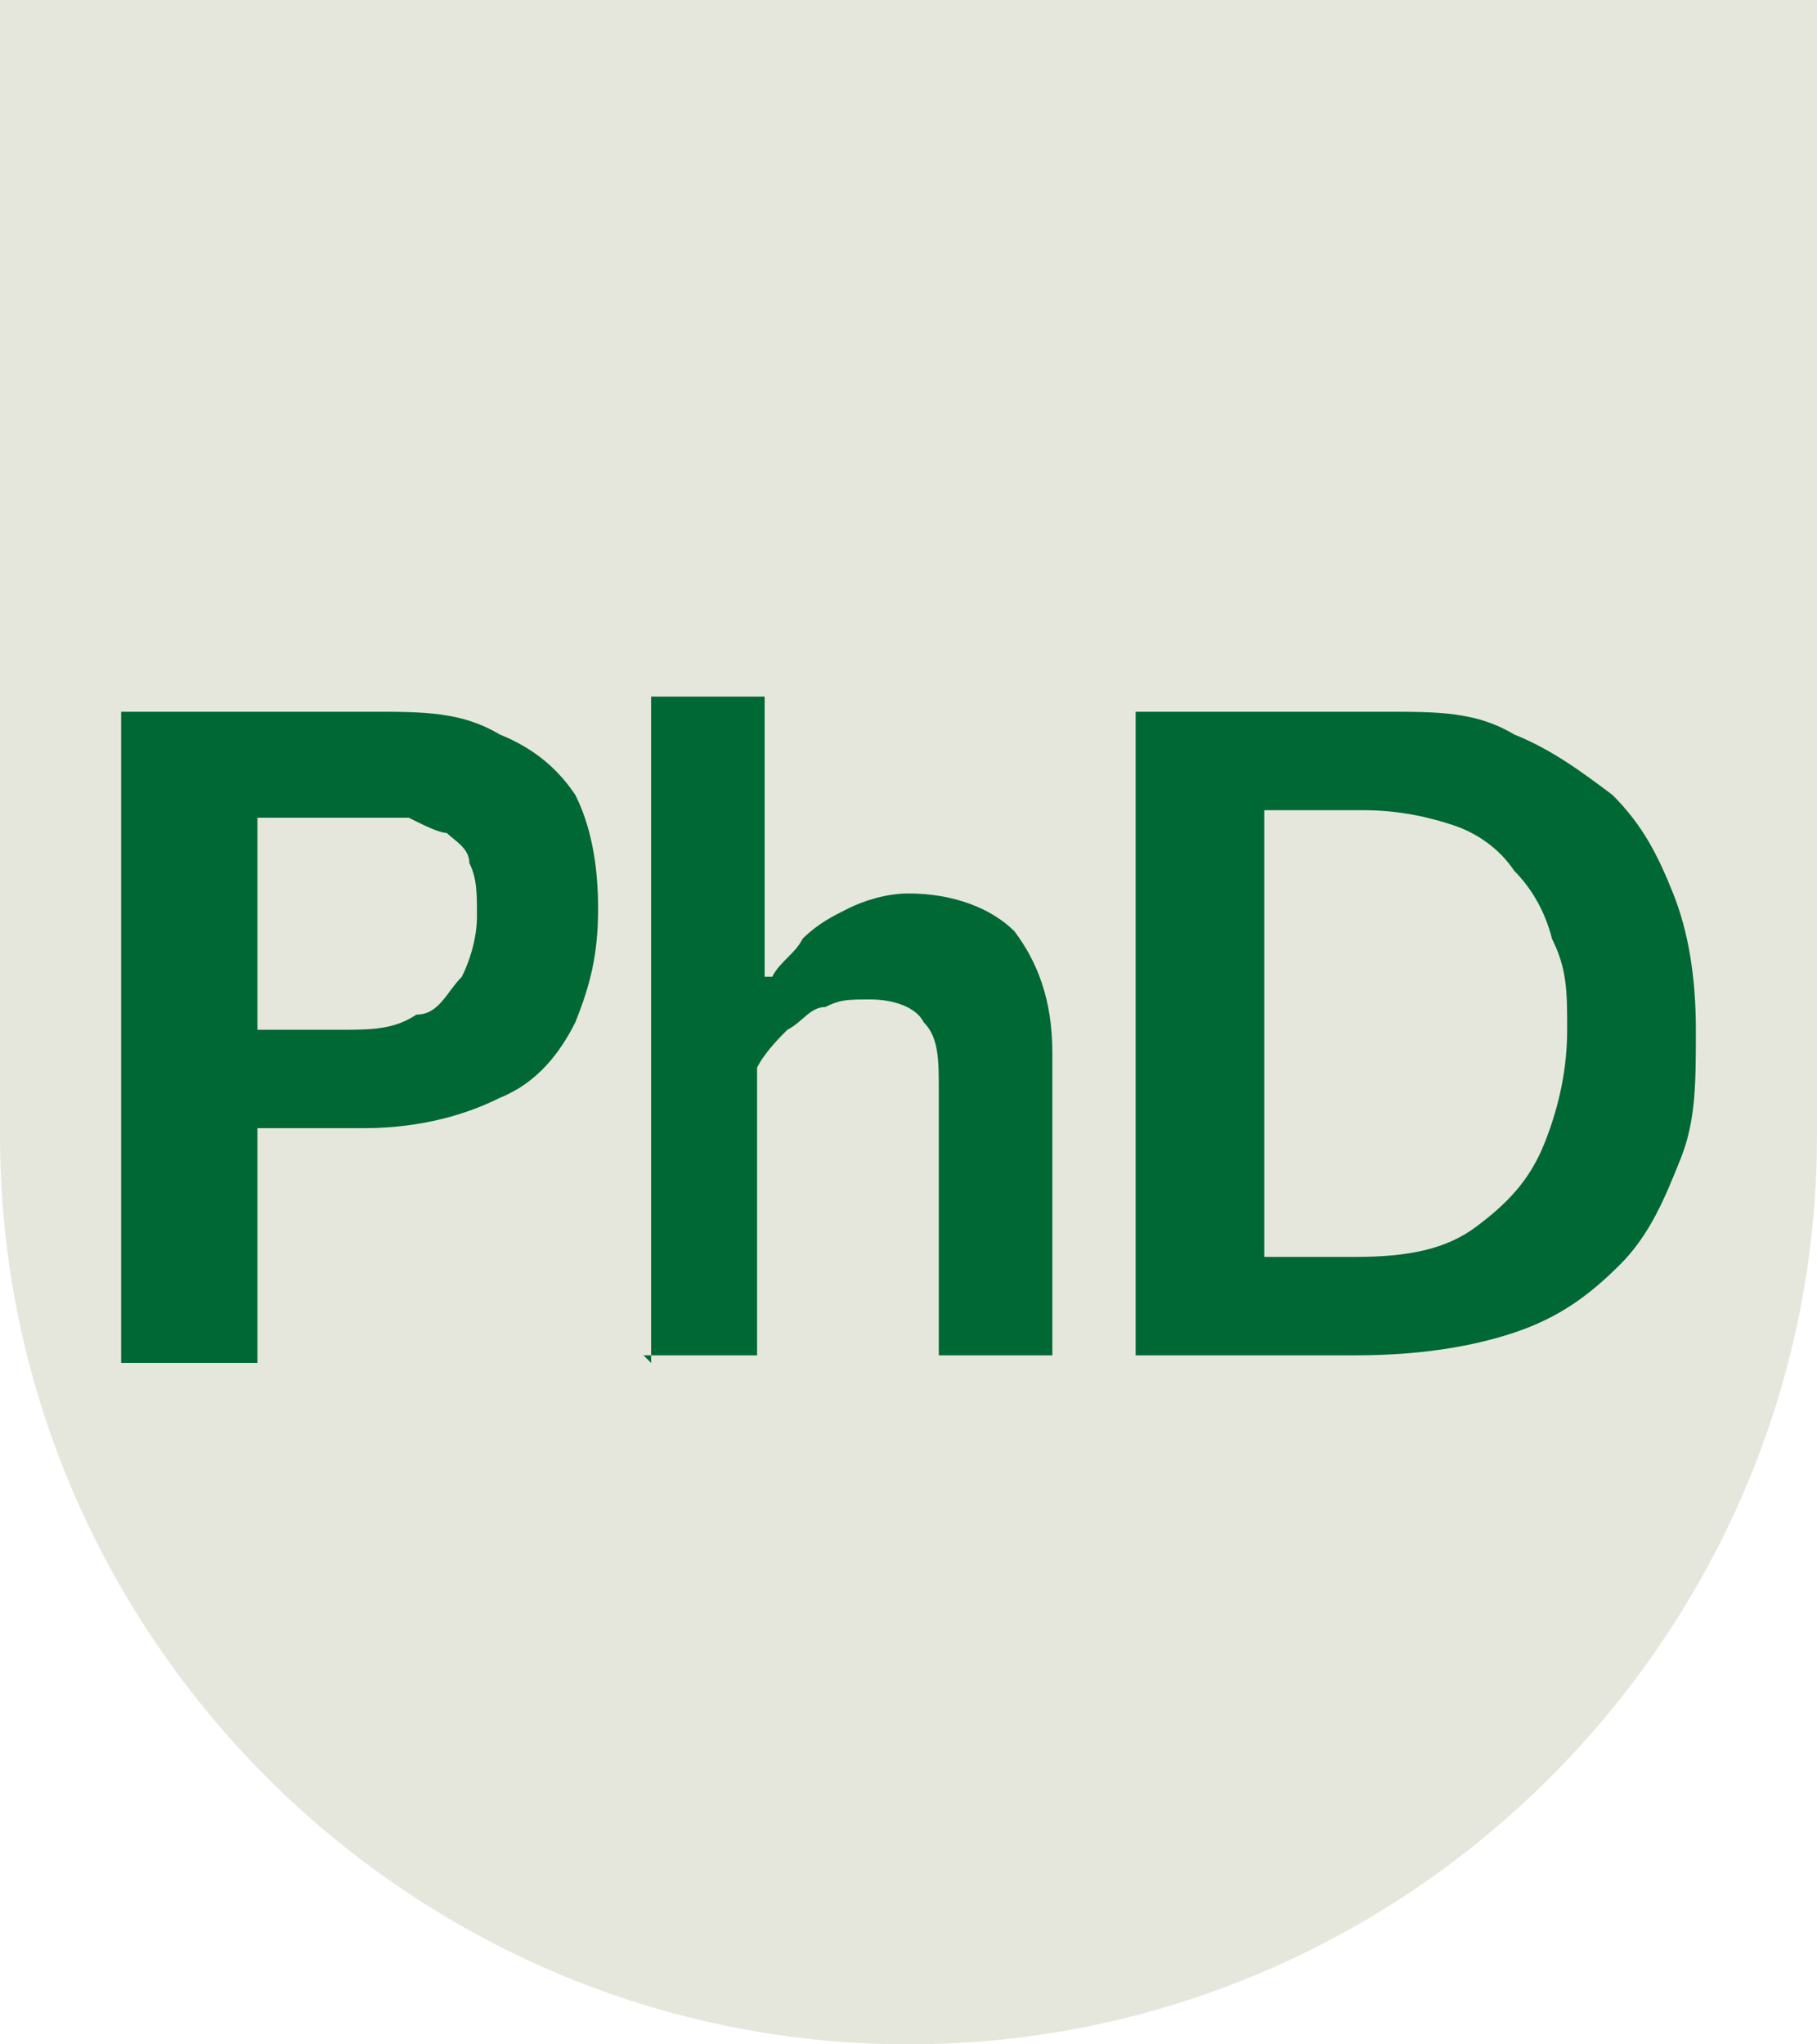
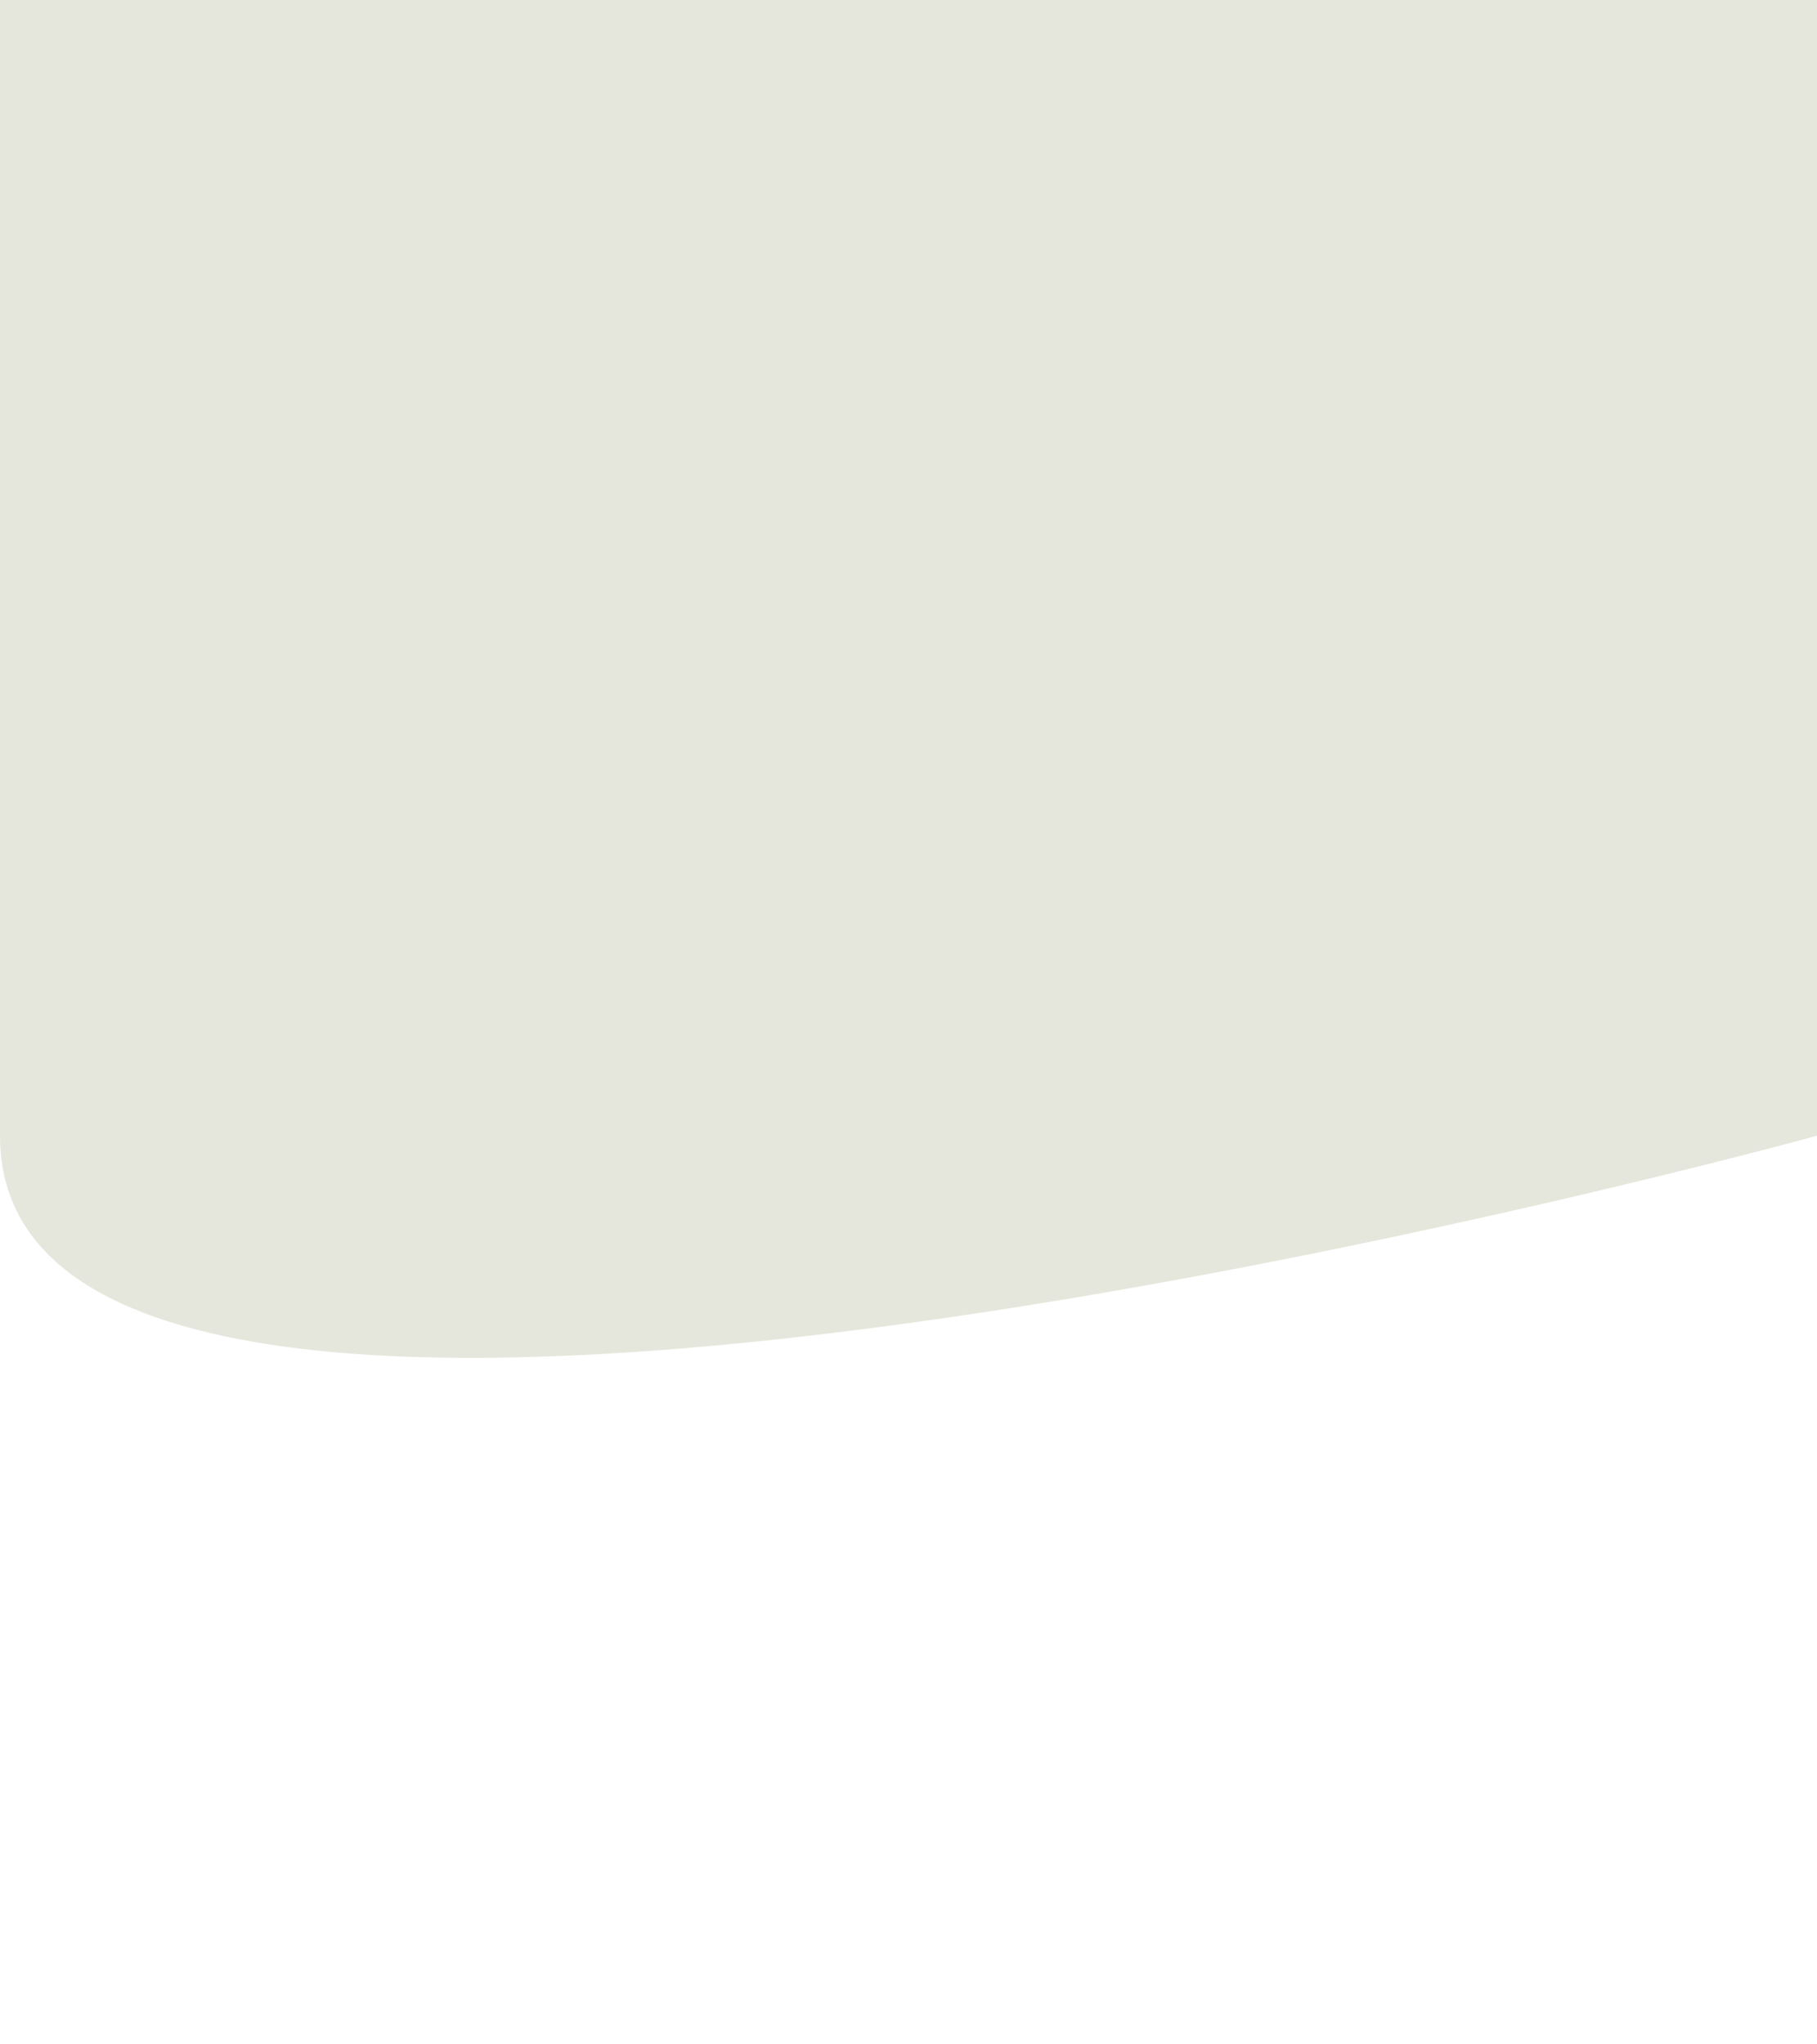
<svg xmlns="http://www.w3.org/2000/svg" id="Layer_1" version="1.1" viewBox="0 0 24 27">
-   <path d="M0,0h24v15c0,6.6-5.4,12-12,12S0,21.6,0,15V0Z" style="fill: #e6e7dc;" />
-   <path d="M1.6,18v-8.6h3.3c.7,0,1.2,0,1.7.3.5.2.8.5,1,.8.2.4.3.9.3,1.5s-.1,1-.3,1.5c-.2.4-.5.8-1,1-.4.2-1,.4-1.8.4h-1.8v-1.3h1.5c.4,0,.7,0,1-.2.3,0,.4-.3.6-.5.1-.2.2-.5.2-.8s0-.5-.1-.7c0-.2-.2-.3-.3-.4-.1,0-.3-.1-.5-.2-.2,0-.3,0-.5,0h-2.3l.8-1.1v8.3h-1.7ZM8.6,18v-8.8h1.5v3.7h.1c.1-.2.3-.3.4-.5.2-.2.4-.3.6-.4.2-.1.5-.2.8-.2.6,0,1.1.2,1.4.5.3.4.5.9.5,1.6v4h-1.5v-3.5c0-.4,0-.7-.2-.9-.1-.2-.4-.3-.7-.3s-.4,0-.6.1c-.2,0-.3.2-.5.3-.1.1-.3.3-.4.5v3.8h-1.5ZM15,18v-8.6h3.3c.7,0,1.2,0,1.7.3.5.2.9.5,1.3.8.4.4.6.8.8,1.3.2.5.3,1.1.3,1.8s0,1.2-.2,1.7c-.2.5-.4,1-.8,1.4-.4.4-.8.7-1.4.9s-1.3.3-2.1.3h-2.9ZM16.7,16.6h1.2c.7,0,1.2-.1,1.6-.4.4-.3.7-.6.9-1.1.2-.5.3-1,.3-1.5s0-.8-.2-1.2c-.1-.4-.3-.7-.5-.9-.2-.3-.5-.5-.8-.6-.3-.1-.7-.2-1.2-.2h-1.3v5.8Z" style="fill: #006835;" />
+   <path d="M0,0h24v15S0,21.6,0,15V0Z" style="fill: #e6e7dc;" />
</svg>